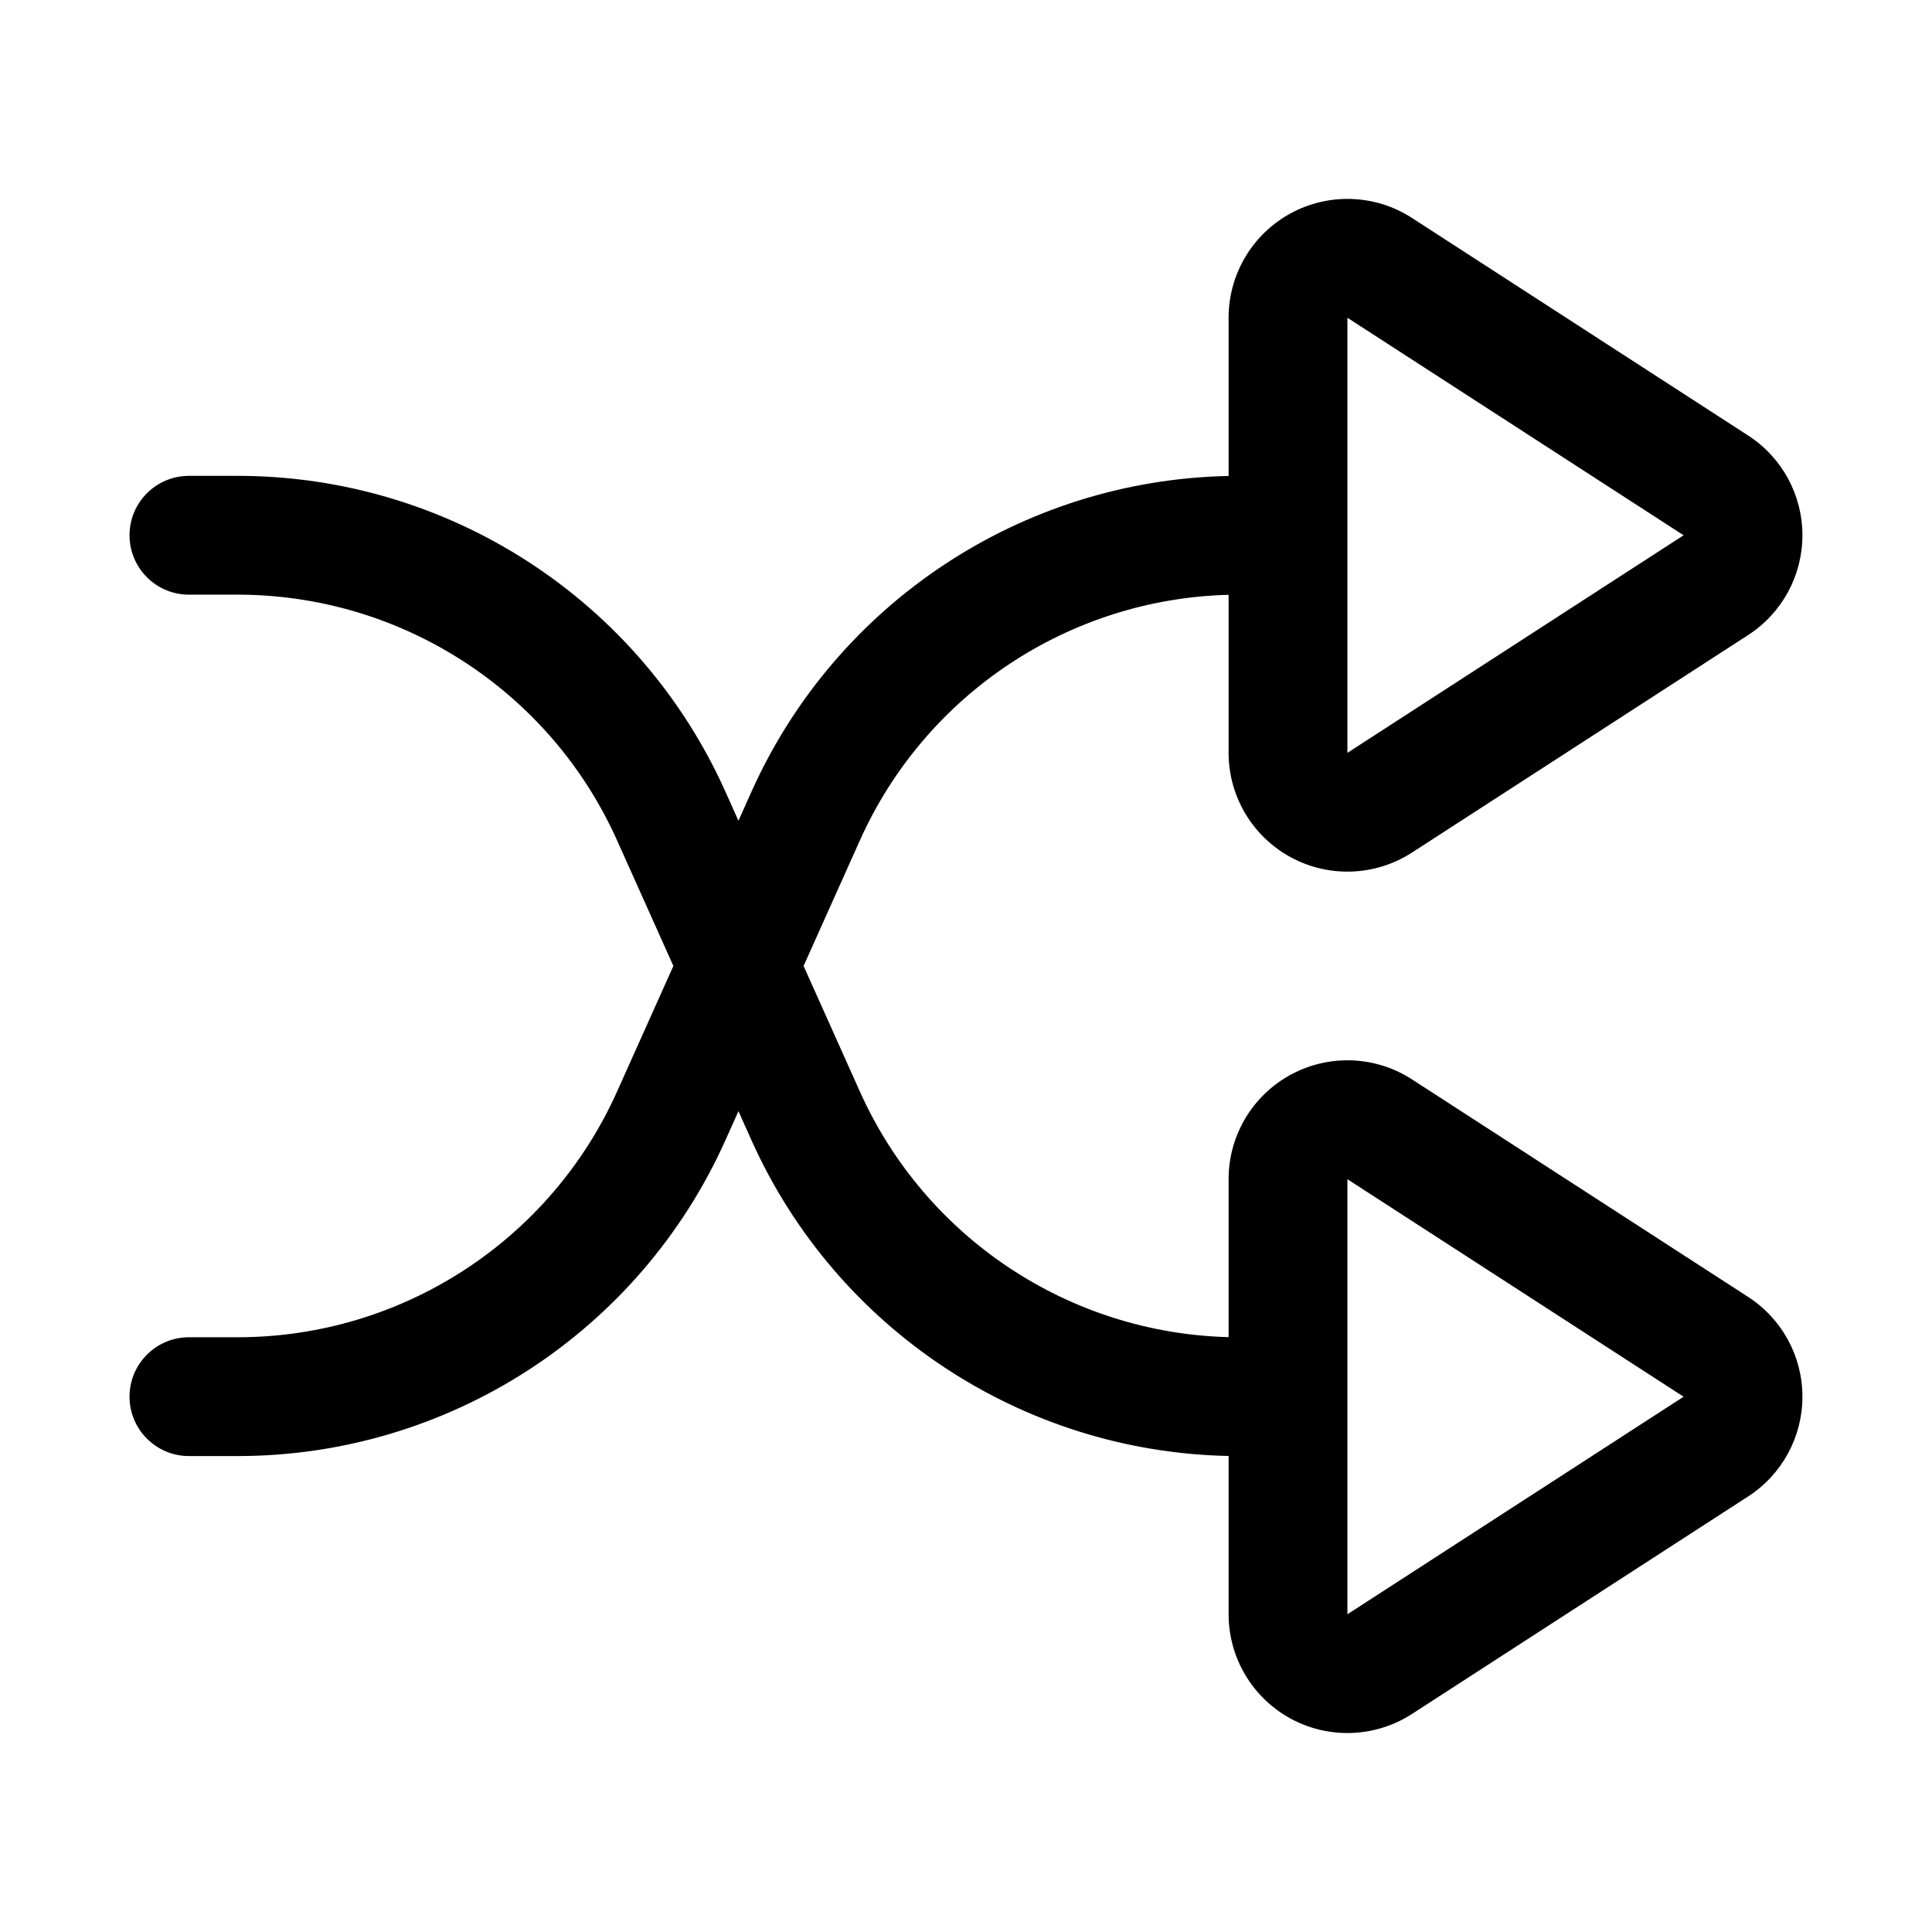
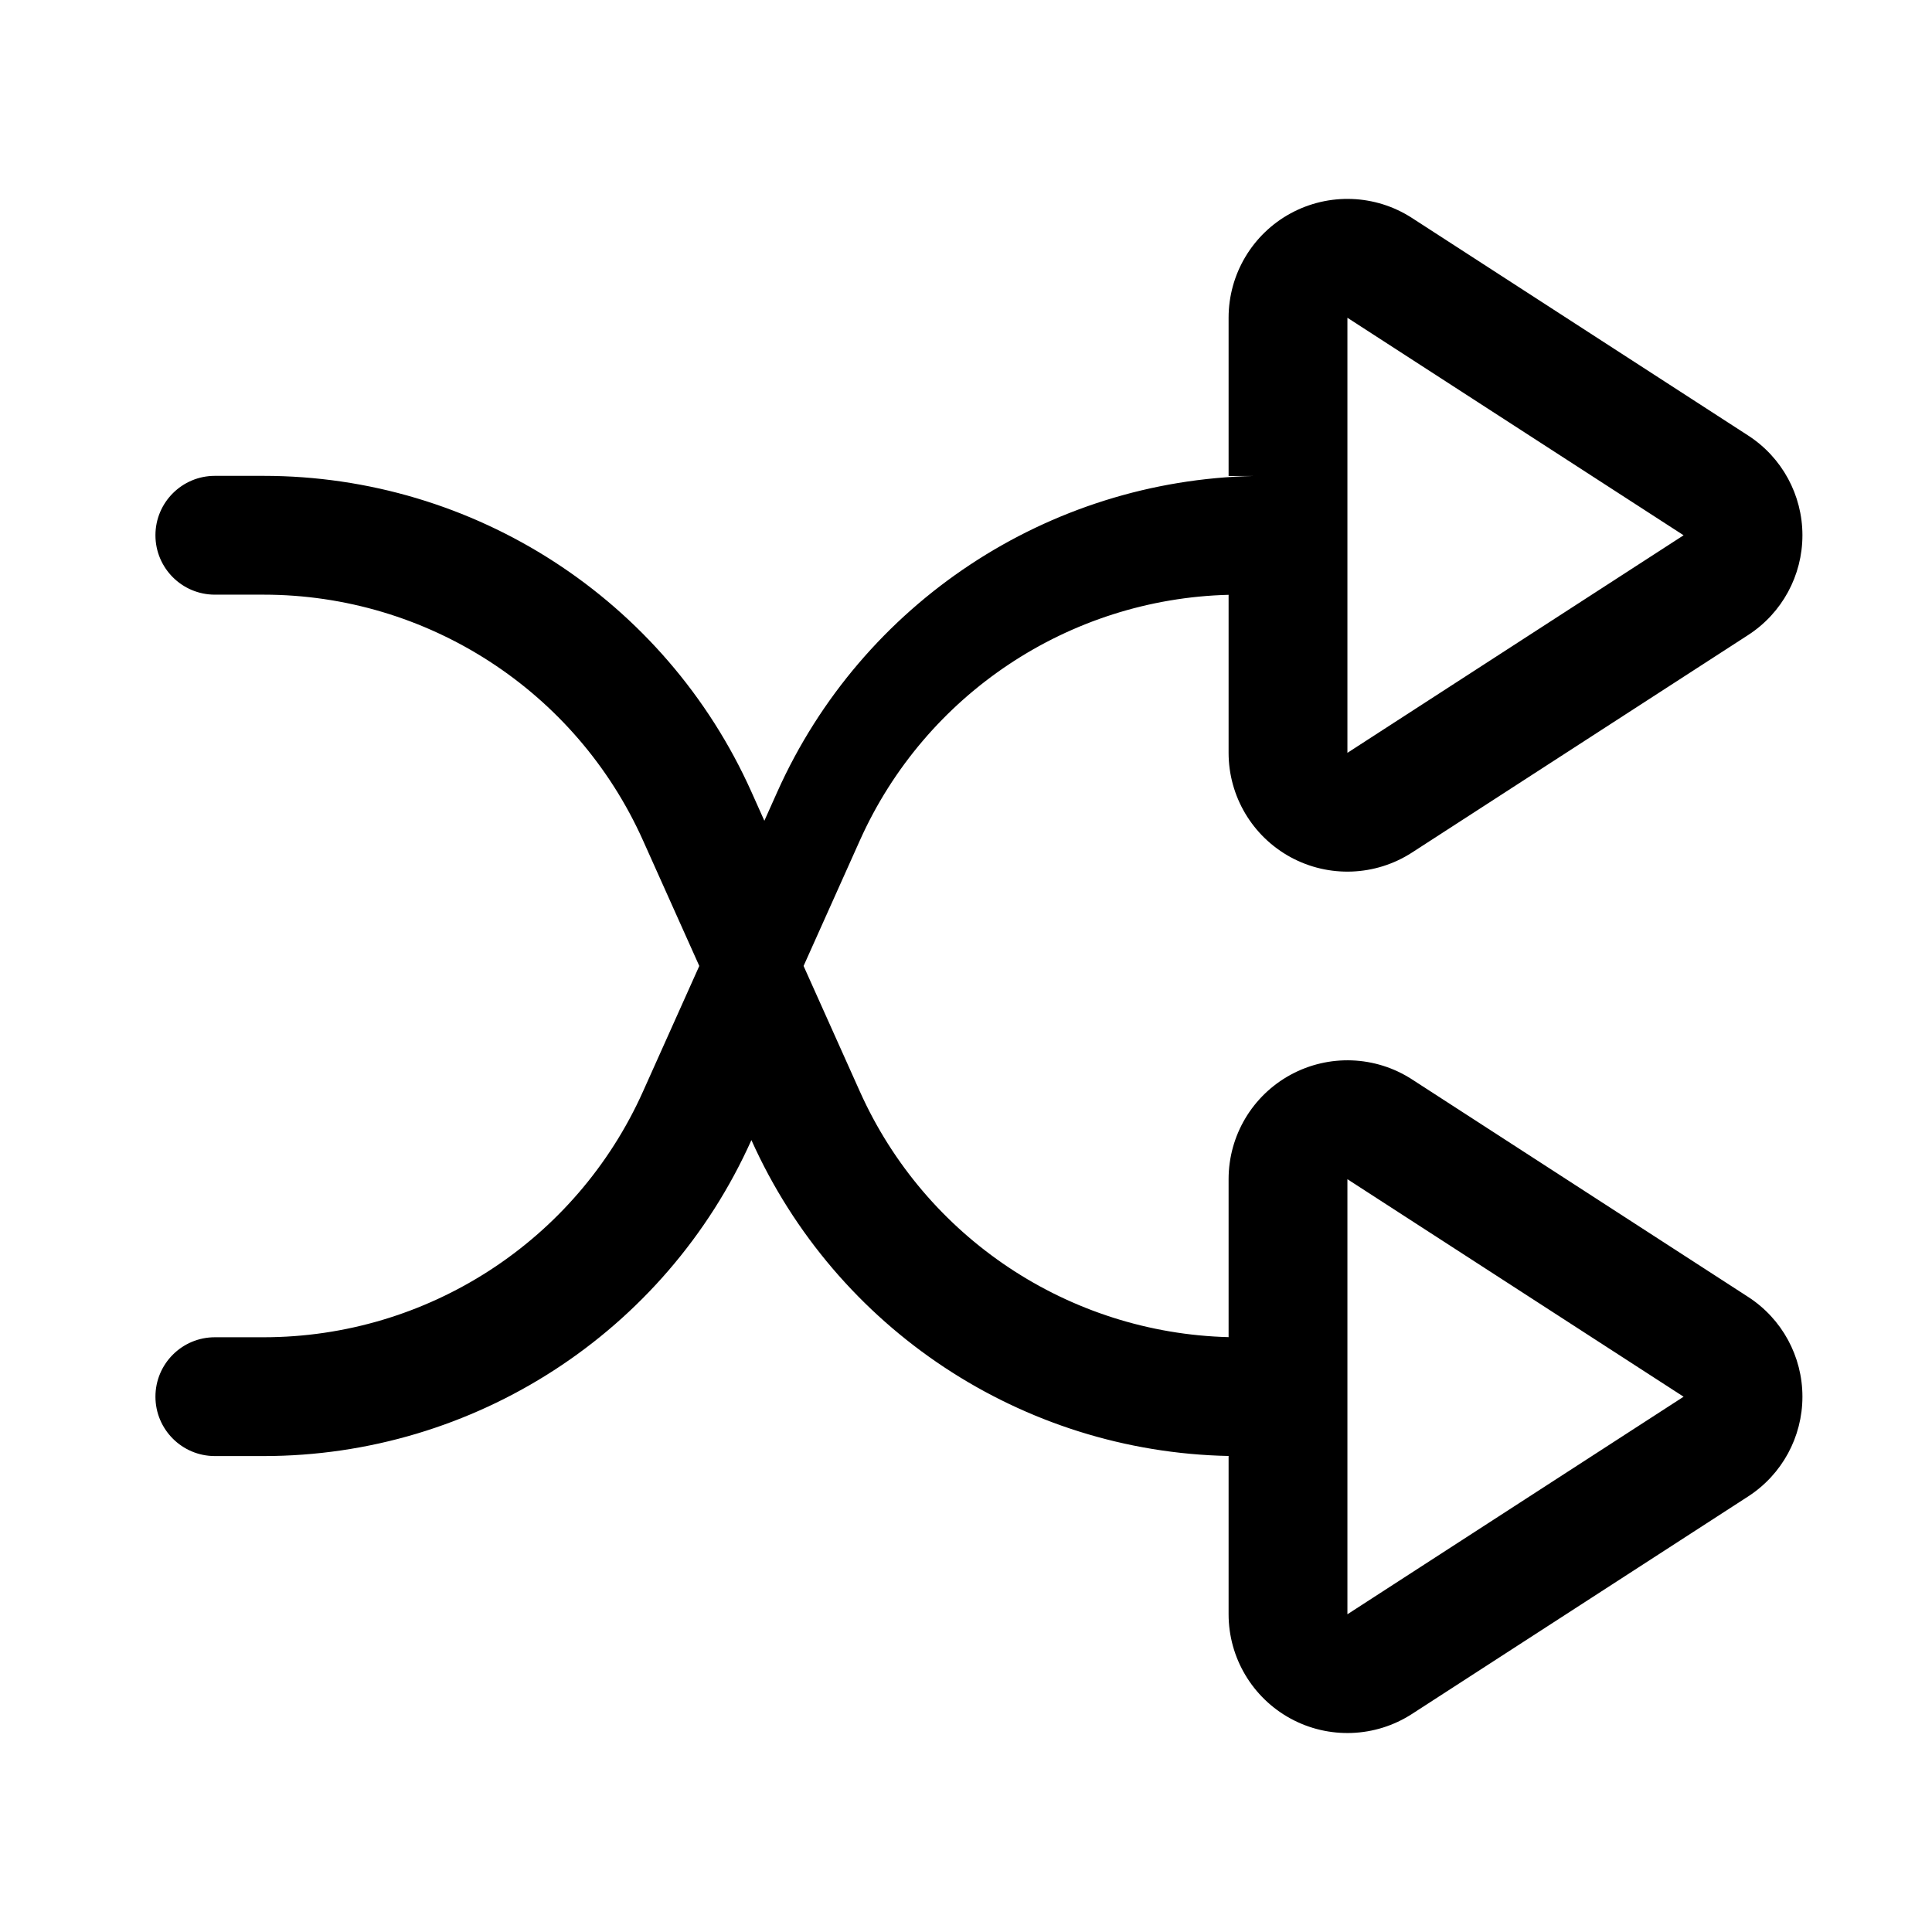
<svg xmlns="http://www.w3.org/2000/svg" fill="#000000" width="800px" height="800px" version="1.1" viewBox="144 144 512 512">
-   <path d="m469.59 270.14v-41.934c0-11.539 6.305-22.152 16.438-27.664 10.141-5.512 22.477-5.047 32.156 1.219 29.797 19.285 59.801 38.703 89.094 57.656 8.973 5.801 14.383 15.75 14.383 26.434 0 10.684-5.406 20.633-14.383 26.441-23.945 15.492-63.59 41.148-89.094 57.648-9.684 6.266-22.02 6.738-32.156 1.227-10.133-5.519-16.438-16.129-16.438-27.664v-41.871c-42.297 1.086-80.344 26.332-97.715 65.086l-14.918 33.273 14.918 33.273c17.375 38.762 55.418 64 97.715 65.094v-41.871c0-11.539 6.305-22.152 16.438-27.664 10.141-5.512 22.477-5.047 32.156 1.219 29.797 19.285 59.801 38.703 89.094 57.656 8.973 5.801 14.383 15.75 14.383 26.434 0 10.684-5.406 20.633-14.383 26.441-23.945 15.492-63.59 41.148-89.094 57.648-9.684 6.266-22.02 6.738-32.156 1.227-10.133-5.519-16.438-16.129-16.438-27.664v-41.934c-54.703-1.094-104-33.629-126.46-83.711l-3.434-7.66-3.434 7.66c-22.844 50.949-73.469 83.734-129.3 83.734h-12.895c-8.691 0-15.742-7.055-15.742-15.742 0-8.691 7.055-15.742 15.742-15.742h12.895c43.43 0 82.805-25.496 100.57-65.125l14.918-33.273-14.918-33.273c-17.758-39.621-57.137-65.125-100.57-65.125h-12.895c-8.691 0-15.742-7.055-15.742-15.742 0-8.691 7.055-15.742 15.742-15.742h12.895c55.836 0 106.46 32.785 129.3 83.734l3.434 7.668 3.434-7.668c22.449-50.082 71.754-82.609 126.46-83.703zm31.488 186.36v115.3l89.094-57.656zm0-228.29v115.3l89.094-57.656z" fill-rule="evenodd" />
+   <path d="m469.59 270.14v-41.934c0-11.539 6.305-22.152 16.438-27.664 10.141-5.512 22.477-5.047 32.156 1.219 29.797 19.285 59.801 38.703 89.094 57.656 8.973 5.801 14.383 15.75 14.383 26.434 0 10.684-5.406 20.633-14.383 26.441-23.945 15.492-63.59 41.148-89.094 57.648-9.684 6.266-22.02 6.738-32.156 1.227-10.133-5.519-16.438-16.129-16.438-27.664v-41.871c-42.297 1.086-80.344 26.332-97.715 65.086l-14.918 33.273 14.918 33.273c17.375 38.762 55.418 64 97.715 65.094v-41.871c0-11.539 6.305-22.152 16.438-27.664 10.141-5.512 22.477-5.047 32.156 1.219 29.797 19.285 59.801 38.703 89.094 57.656 8.973 5.801 14.383 15.75 14.383 26.434 0 10.684-5.406 20.633-14.383 26.441-23.945 15.492-63.59 41.148-89.094 57.648-9.684 6.266-22.02 6.738-32.156 1.227-10.133-5.519-16.438-16.129-16.438-27.664v-41.934c-54.703-1.094-104-33.629-126.46-83.711c-22.844 50.949-73.469 83.734-129.3 83.734h-12.895c-8.691 0-15.742-7.055-15.742-15.742 0-8.691 7.055-15.742 15.742-15.742h12.895c43.43 0 82.805-25.496 100.57-65.125l14.918-33.273-14.918-33.273c-17.758-39.621-57.137-65.125-100.57-65.125h-12.895c-8.691 0-15.742-7.055-15.742-15.742 0-8.691 7.055-15.742 15.742-15.742h12.895c55.836 0 106.46 32.785 129.3 83.734l3.434 7.668 3.434-7.668c22.449-50.082 71.754-82.609 126.46-83.703zm31.488 186.36v115.3l89.094-57.656zm0-228.29v115.3l89.094-57.656z" fill-rule="evenodd" />
</svg>